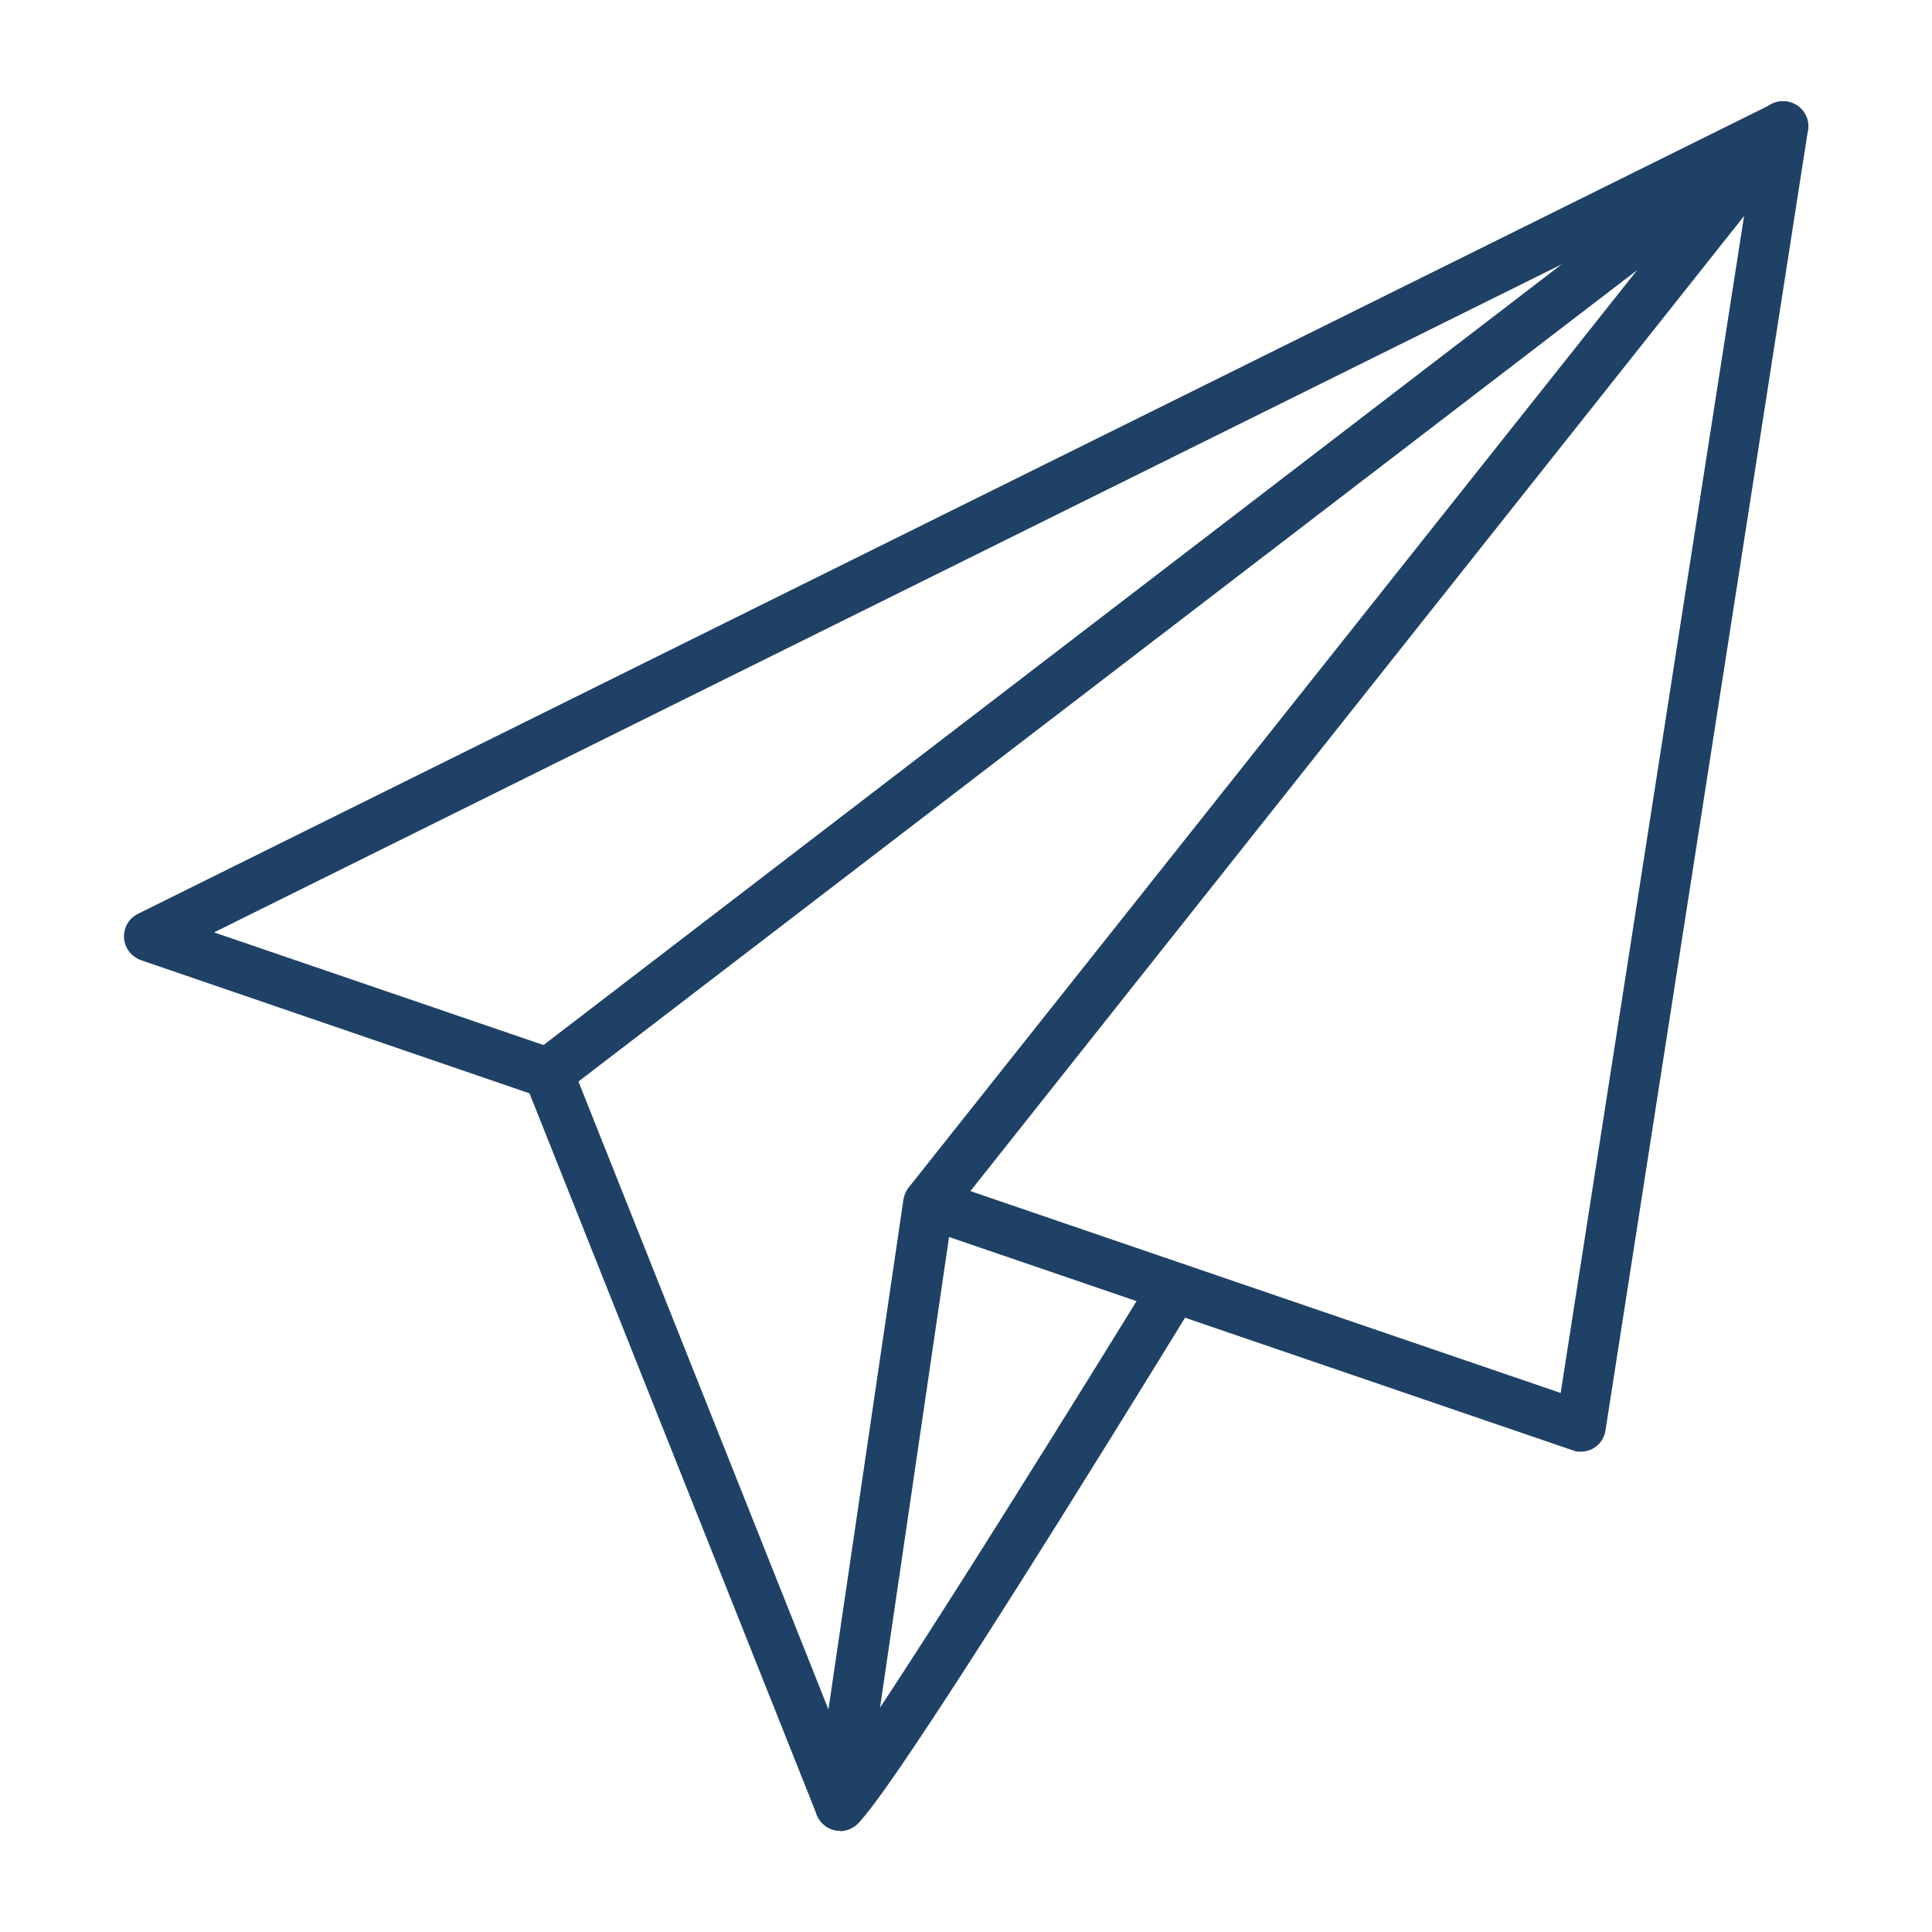
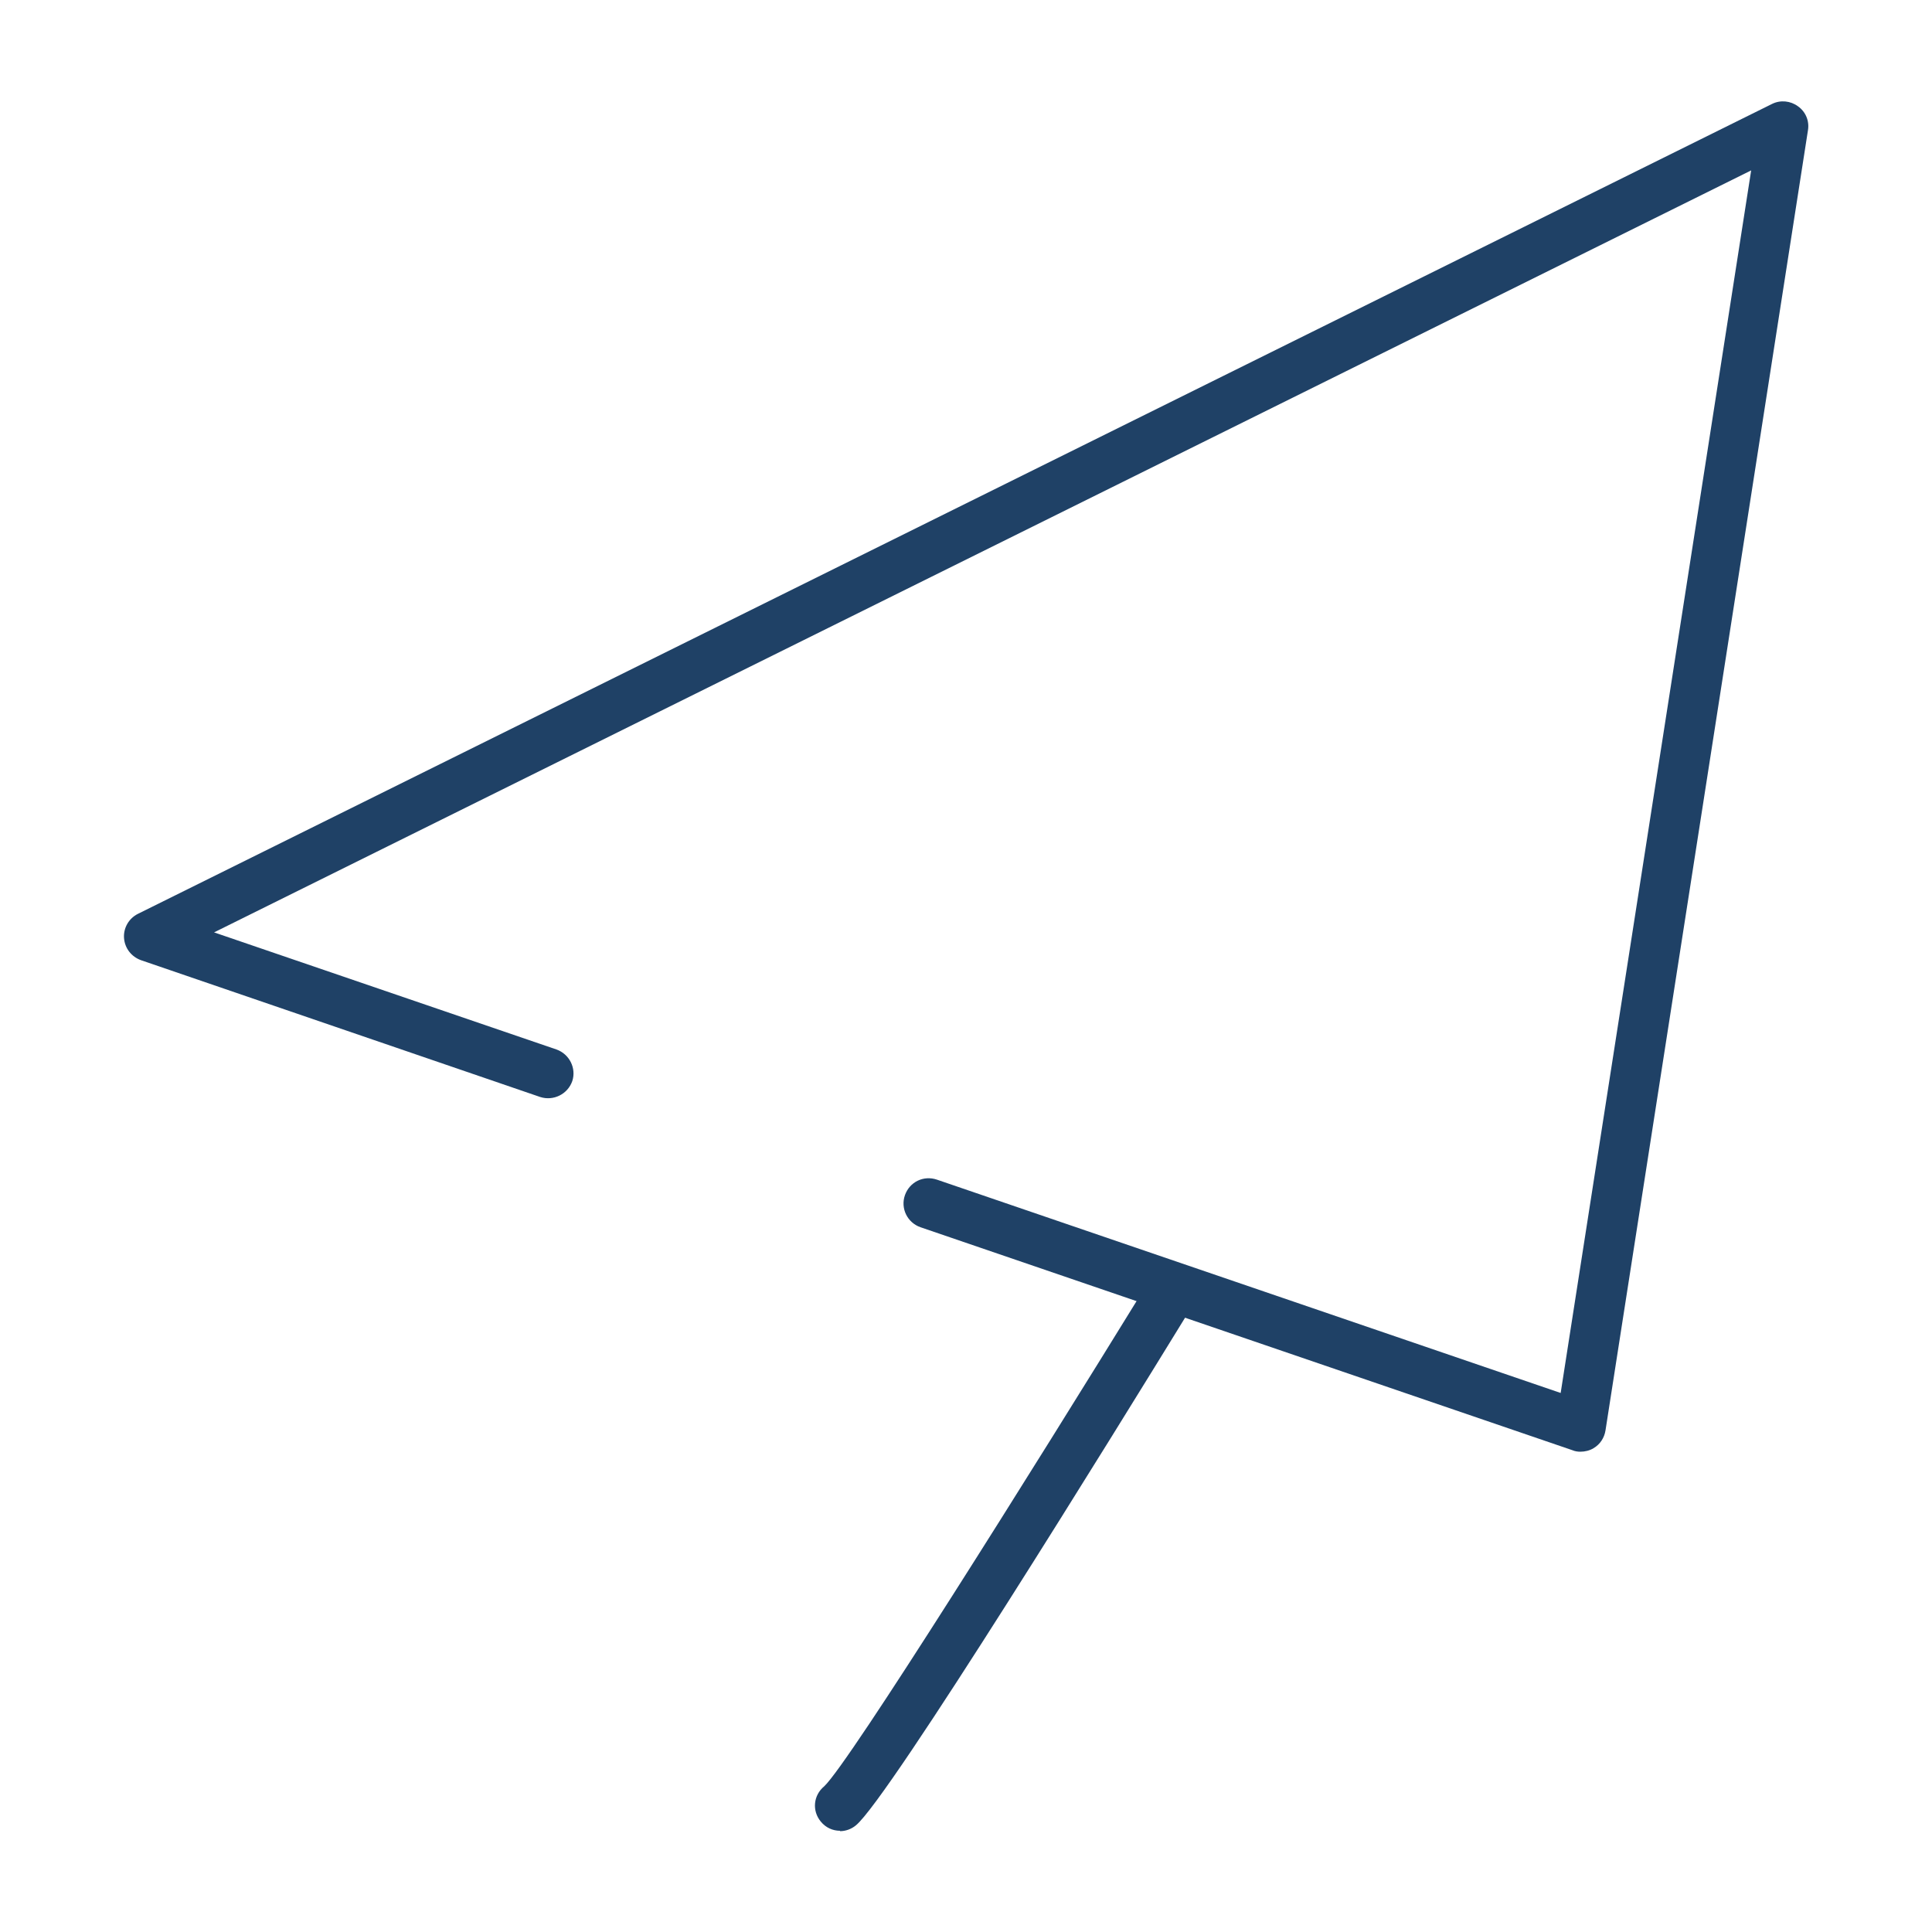
<svg xmlns="http://www.w3.org/2000/svg" id="Layer_1" data-name="Layer 1" viewBox="0 0 50 50">
  <defs>
    <style>
      .cls-1 {
        fill: #1f4166;
      }
    </style>
  </defs>
  <path class="cls-1" d="M40.9,37.57c-.07,0-.14-.01-.21-.04l-16.87-5.77c-.34-.12-.52-.49-.4-.83.12-.34.48-.52.83-.4l16.14,5.52,4.93-31.64L5.54,24.13l8.86,3.03c.34.12.52.49.41.82-.12.34-.49.52-.83.41l-10.33-3.54c-.25-.09-.42-.31-.44-.57-.02-.26.12-.51.36-.63L45.86,2.69c.22-.11.48-.08.67.06.2.14.3.38.26.62l-5.24,33.65c-.03.19-.14.36-.31.46-.1.06-.22.09-.34.09Z" />
  <path class="cls-1" d="M21.74,47.38c-.19,0-.37-.08-.5-.24-.23-.28-.19-.68.09-.91.65-.61,5.42-8.23,8.29-12.89.19-.31.59-.4.89-.21.31.19.4.59.21.89-1.8,2.93-7.72,12.53-8.57,13.22-.12.1-.27.15-.41.15Z" />
-   <path class="cls-1" d="M21.74,47.38c-.26,0-.5-.16-.6-.41l-7.55-18.96c-.11-.27-.02-.58.21-.76L45.75,2.75c.26-.2.63-.17.86.06.23.23.25.6.05.86l-22.01,27.74-2.26,15.41c-.04.29-.28.52-.57.55-.03,0-.05,0-.08,0ZM14.97,27.99l6.47,16.25,1.94-13.19c.02-.11.06-.22.13-.31L42.37,6.99,14.97,27.99Z" />
</svg>